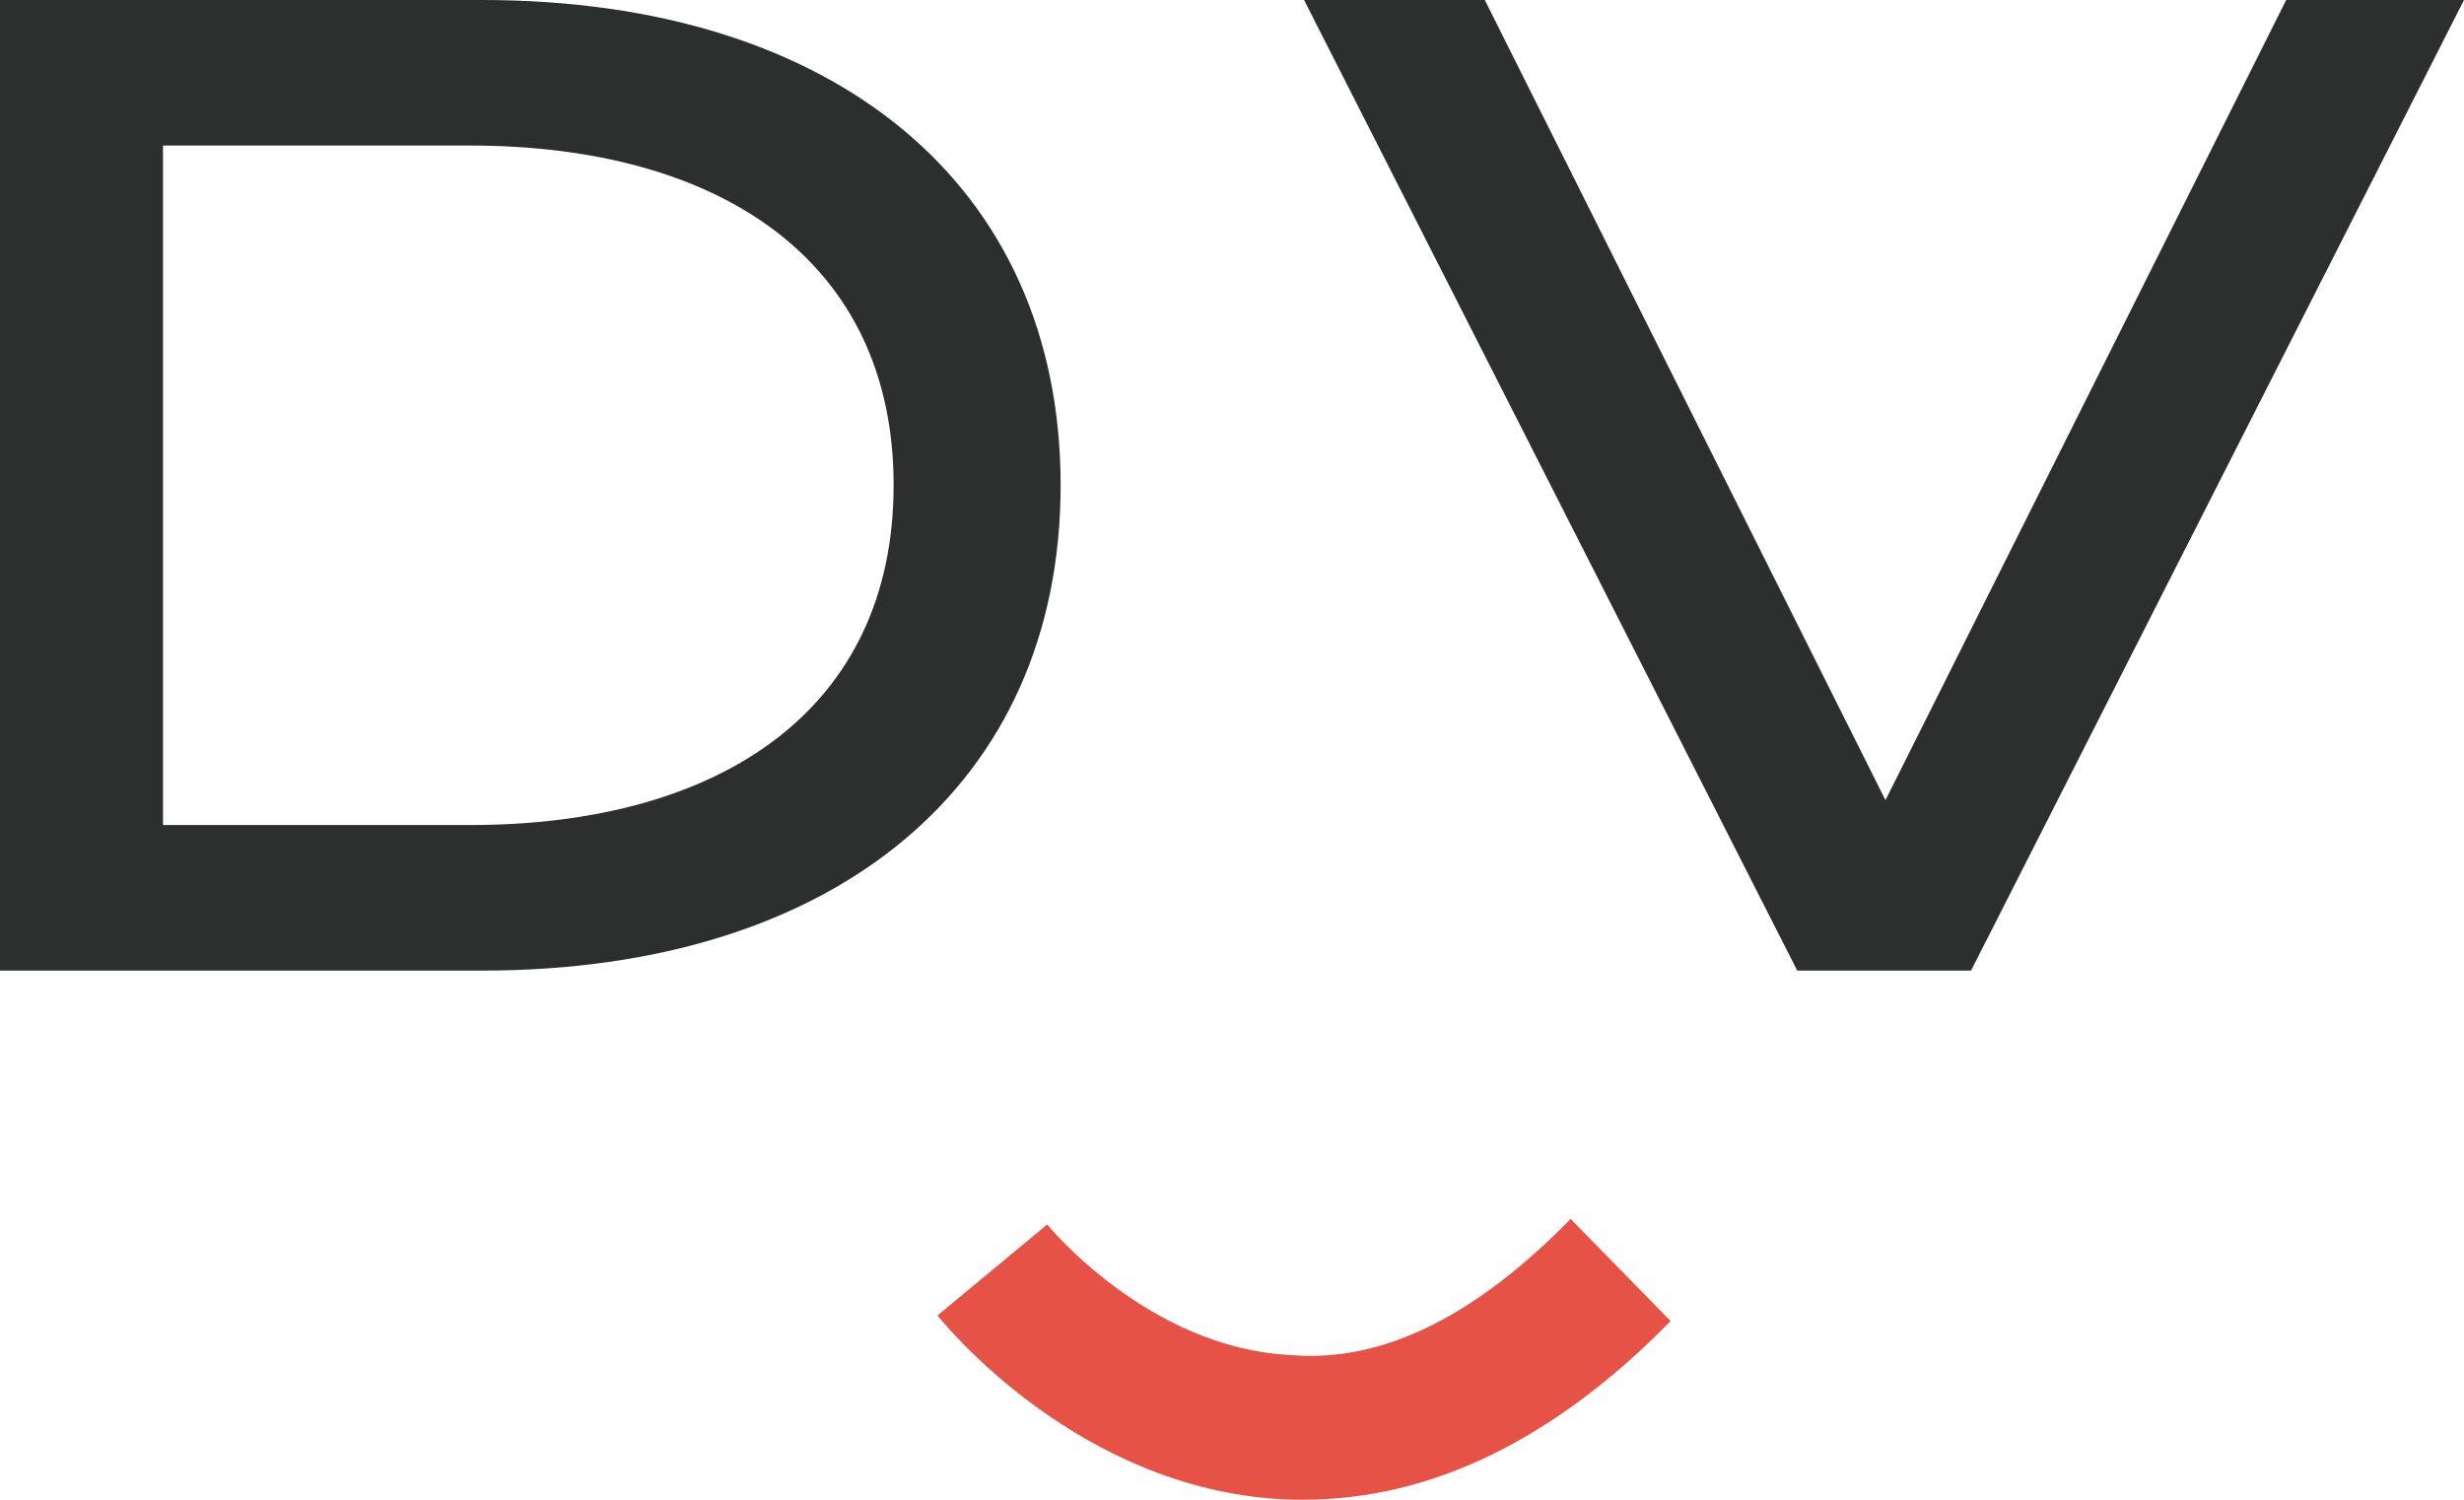
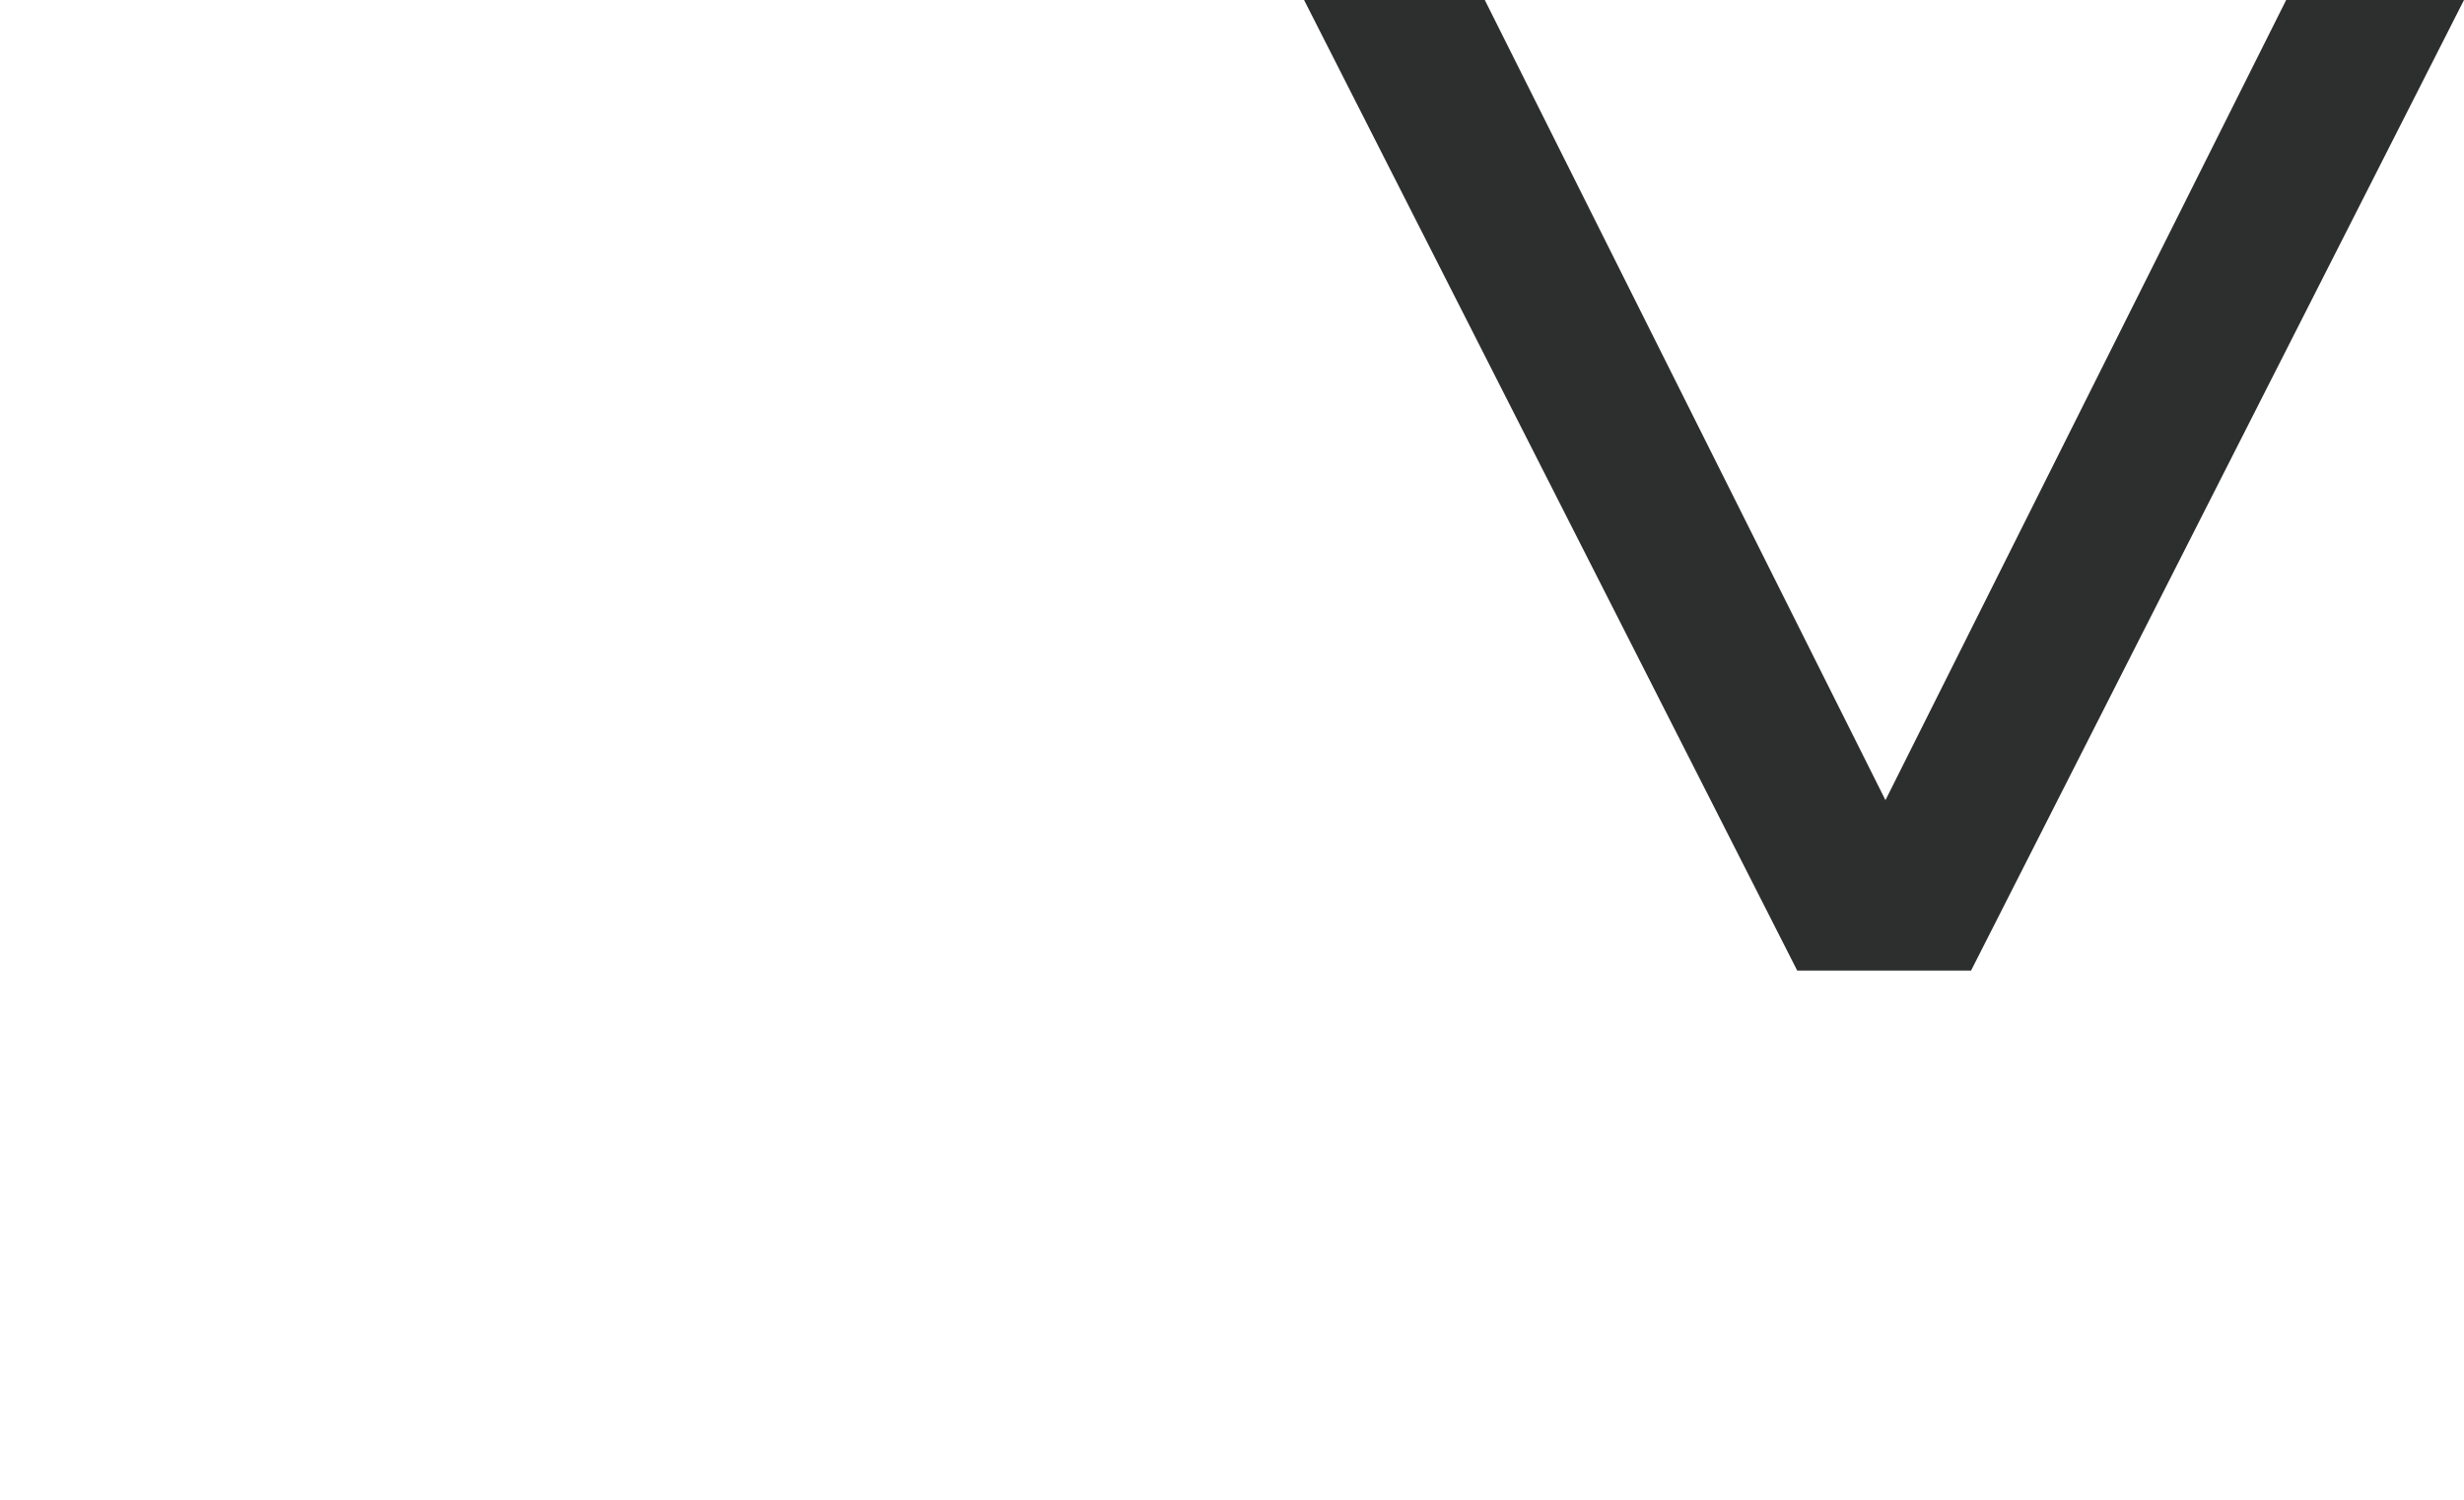
<svg xmlns="http://www.w3.org/2000/svg" width="69" height="42" viewBox="0 0 69 42" fill="none">
-   <path d="M36.509 42C36.305 42 36.099 41.996 35.896 41.986C30.147 41.676 26.41 37.035 26.253 36.839L29.326 34.291C29.353 34.325 32.159 37.753 36.138 37.947C38.767 38.175 41.381 36.797 43.983 34.136L46.784 36.996C43.528 40.318 40.076 41.998 36.513 41.998L36.509 42Z" fill="#E75246" />
-   <path d="M29.701 13.587C29.701 21.974 23.385 27.181 13.5 27.181H0V0H13.5C23.385 0 29.701 5.199 29.701 13.587ZM25.024 13.587C25.024 7.297 20.156 4.076 13.158 4.076H4.565V23.105H13.158C20.156 23.105 25.024 19.884 25.024 13.587V13.587Z" fill="#2D2F2E" />
  <path d="M41.579 0L52.799 22.408L64.02 0H69L55.196 27.181H50.328L36.518 0H41.579V0Z" fill="#2D2F2E" />
</svg>